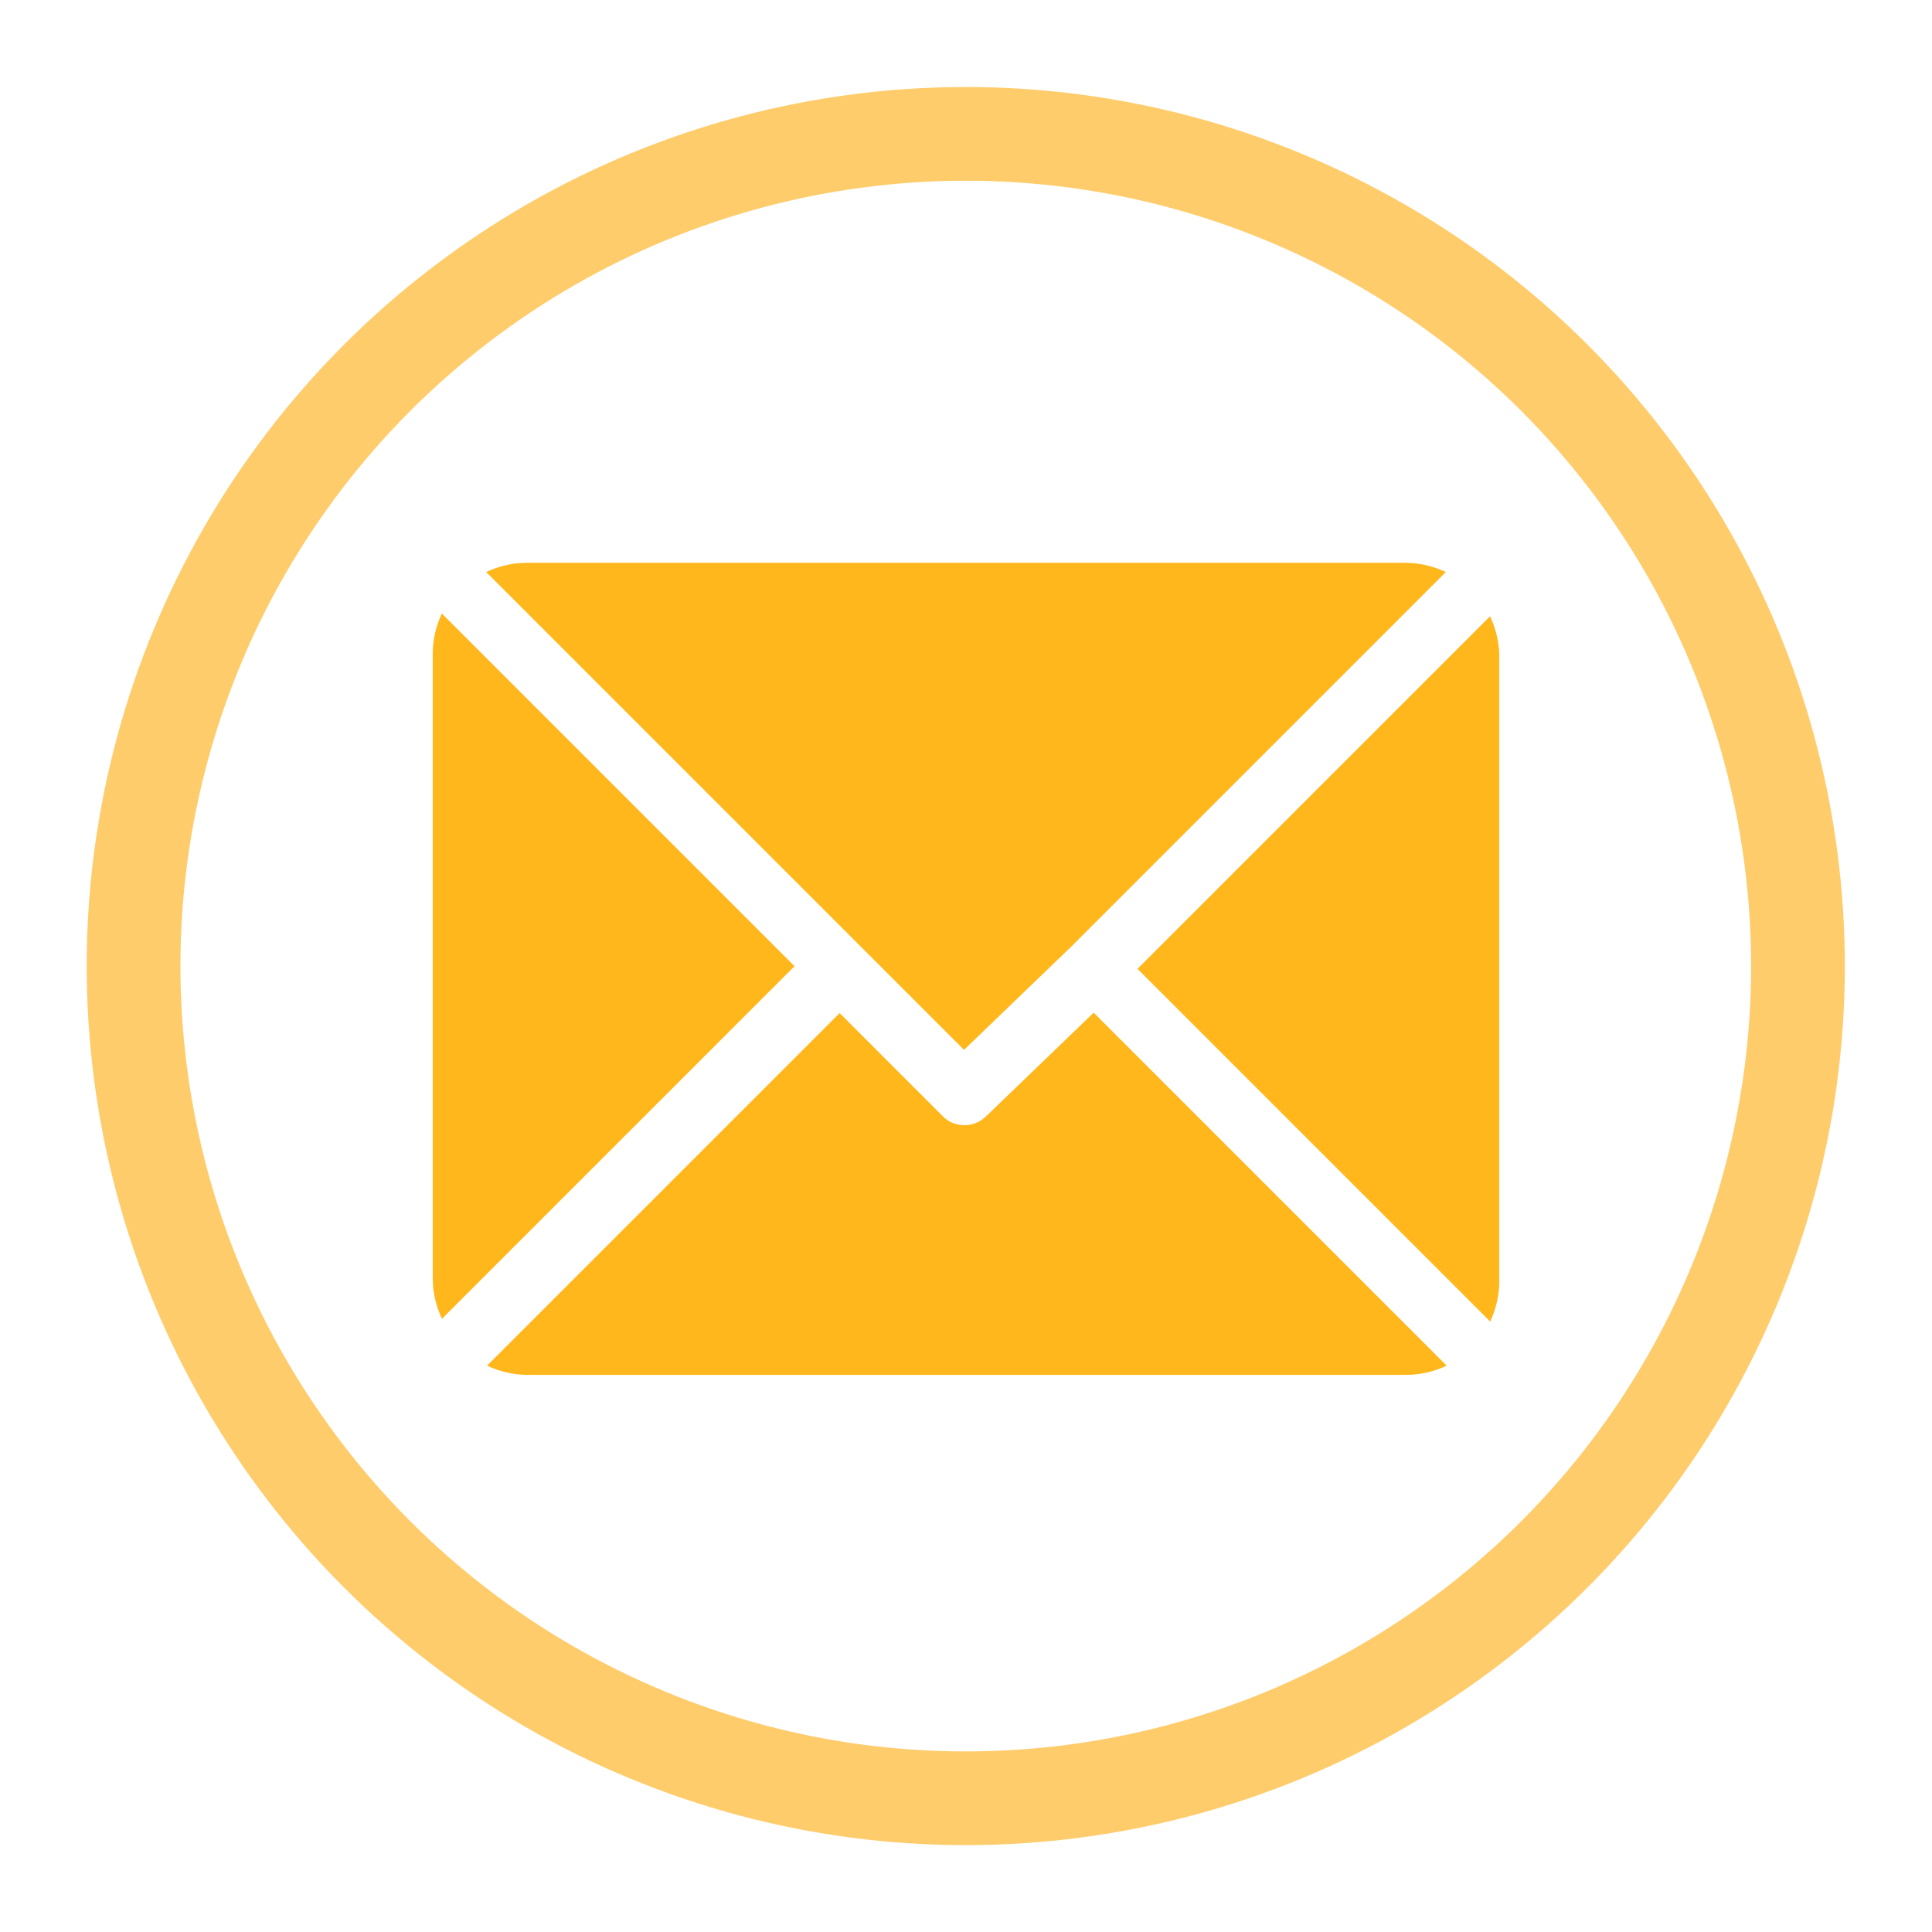
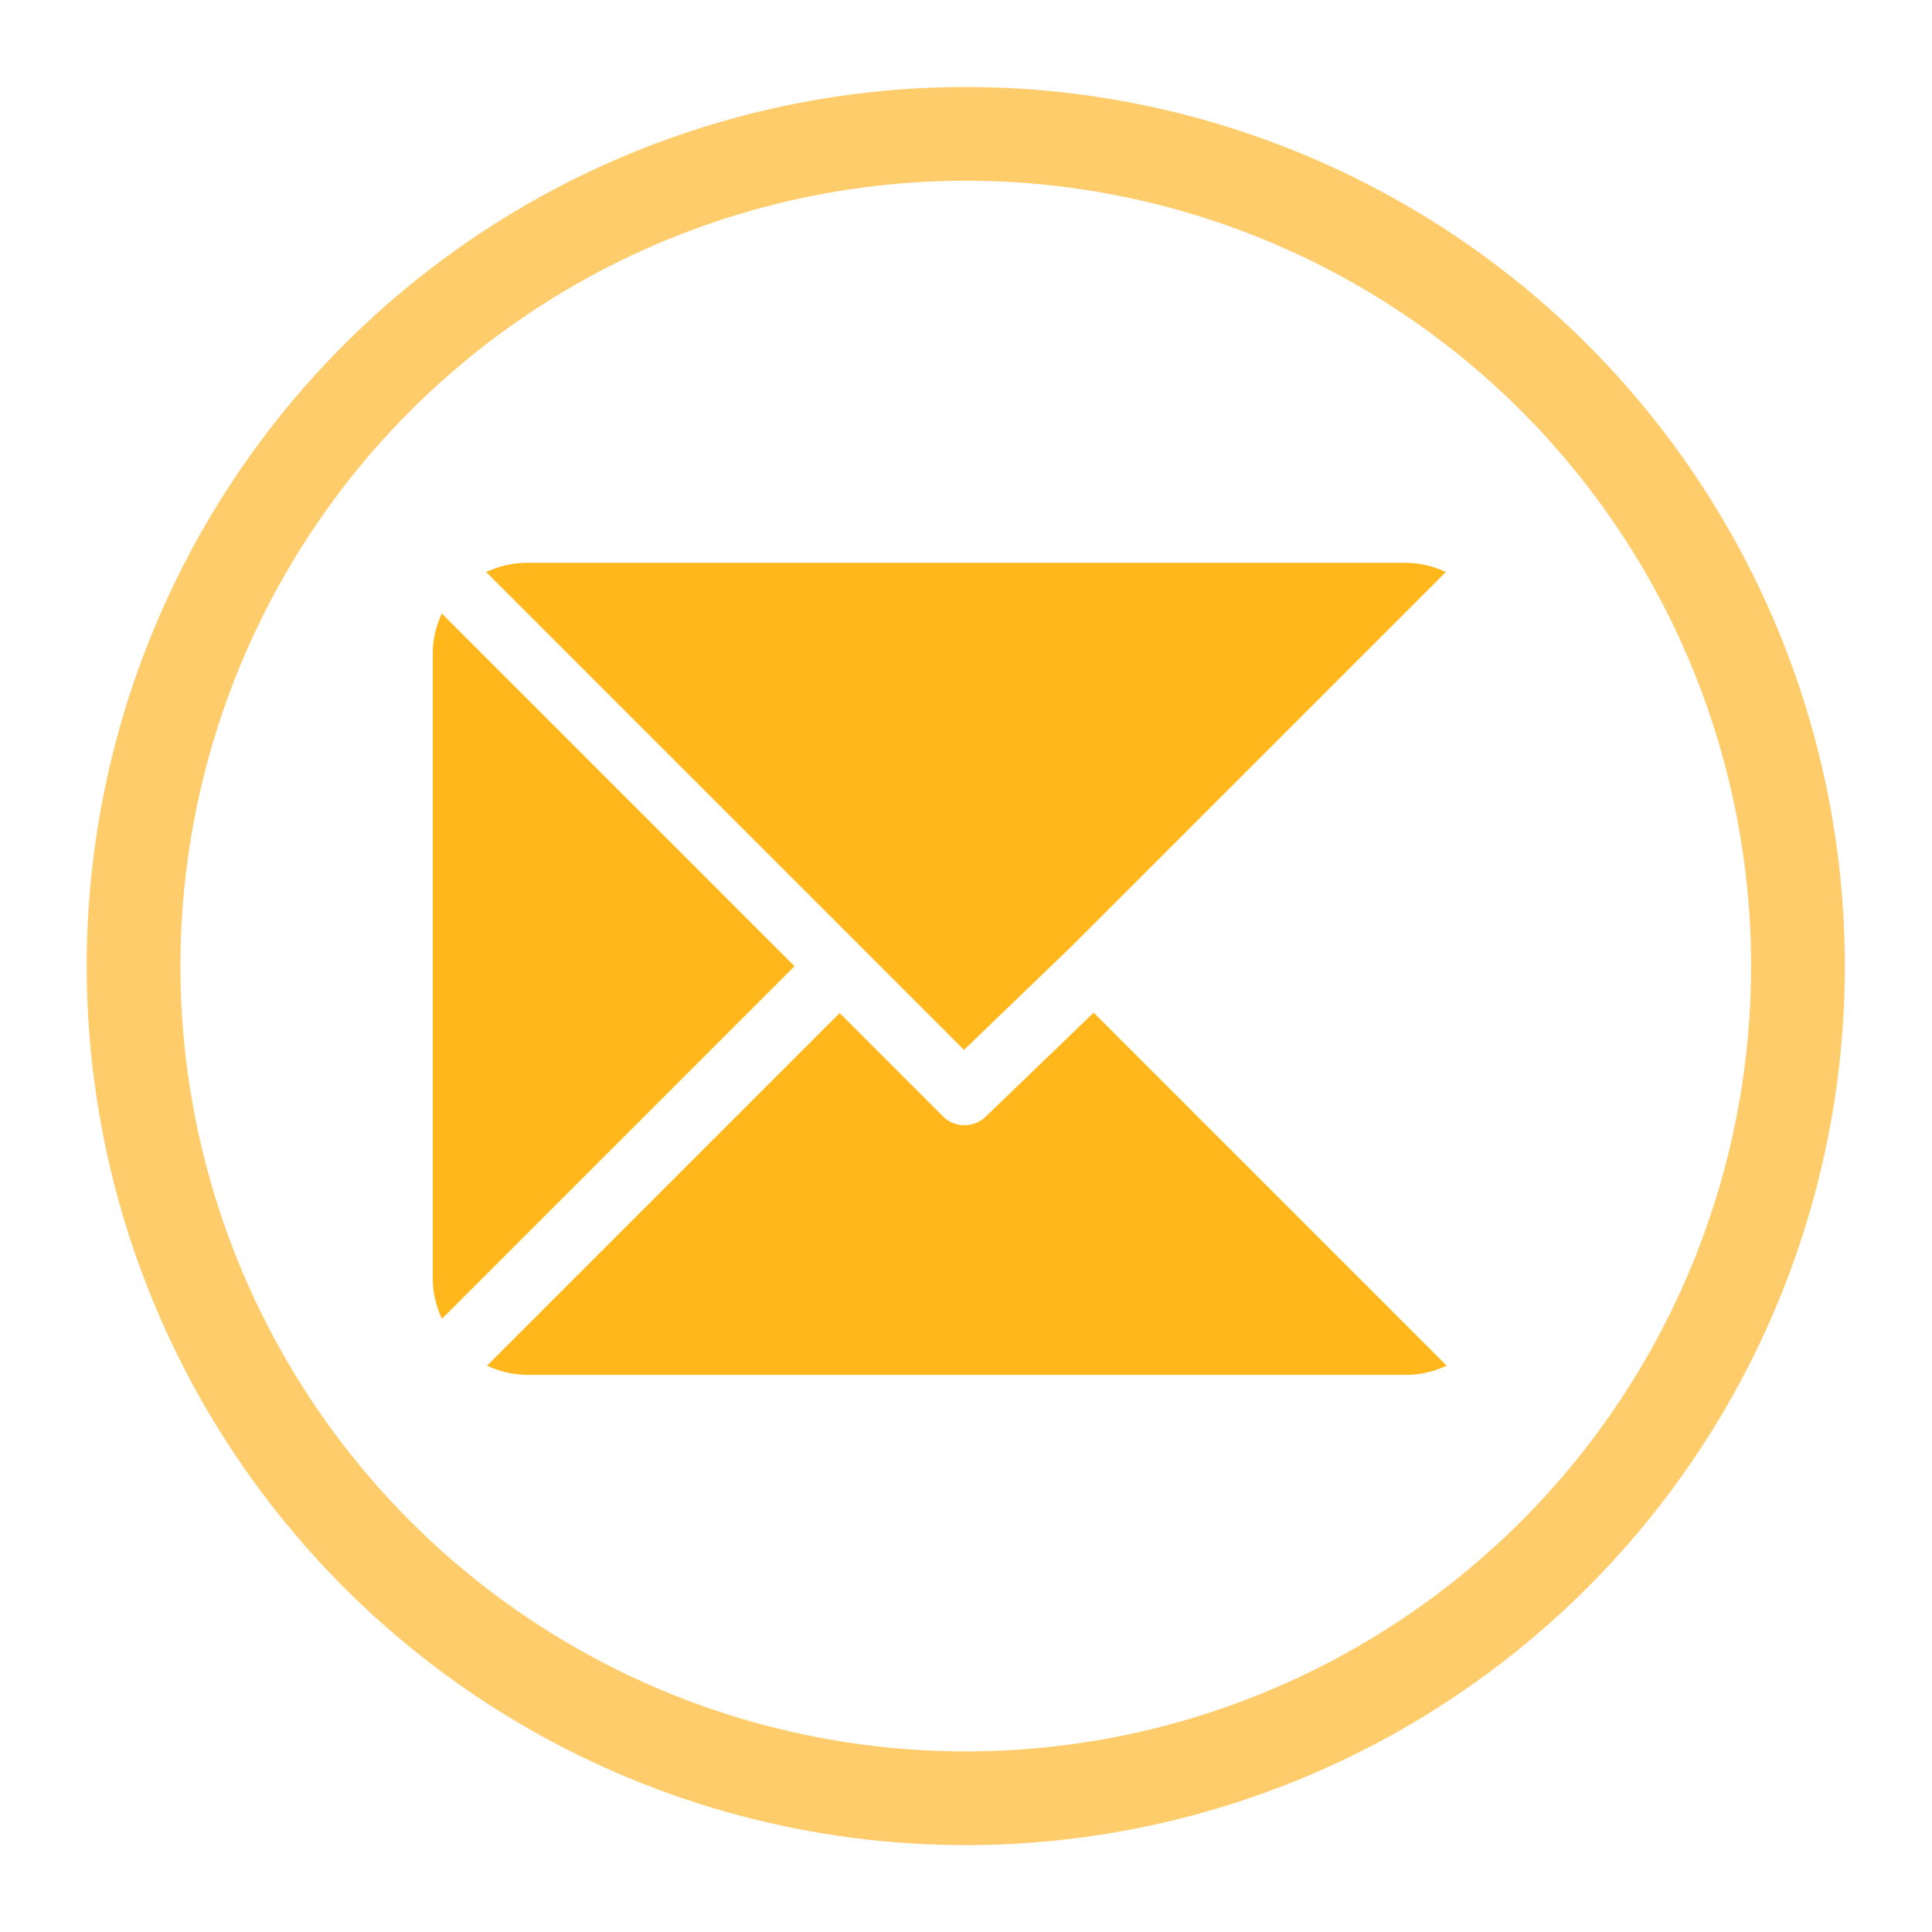
<svg xmlns="http://www.w3.org/2000/svg" id="Capa_1" data-name="Capa 1" viewBox="0 0 44.11 44.11">
  <defs>
    <style>
      .cls-1 {
        fill: none;
        stroke: #ffcc6c;
        stroke-miterlimit: 10;
        stroke-width: 2.14px;
      }

      .cls-2 {
        fill: #ffb71b;
        stroke-width: 0px;
      }
    </style>
  </defs>
  <circle class="cls-1" cx="22.05" cy="22.05" r="19" transform="translate(-6.76 33.99) rotate(-67.5)" />
  <g>
    <path class="cls-2" d="m22.01,23.97l2.44-2.35s0,0,0,0h0s8.56-8.56,8.56-8.56c-.28-.13-.59-.21-.92-.21H12.02c-.33,0-.64.08-.92.21l10.91,10.91Z" />
-     <path class="cls-2" d="m34.02,30.18c.13-.28.21-.59.21-.92v-14.27c0-.33-.08-.64-.21-.92l-8.05,8.05,8.05,8.05Z" />
    <path class="cls-2" d="m10.09,14c-.13.28-.21.59-.21.92v14.27c0,.33.08.64.21.92l8.05-8.05-8.05-8.05Z" />
    <path class="cls-2" d="m24.96,23.13l-2.44,2.35c-.14.14-.32.21-.5.21s-.37-.07-.5-.21l-2.35-2.35-8.05,8.05c.28.13.59.21.92.21h20.07c.33,0,.64-.08.92-.21l-8.05-8.05Z" />
  </g>
</svg>